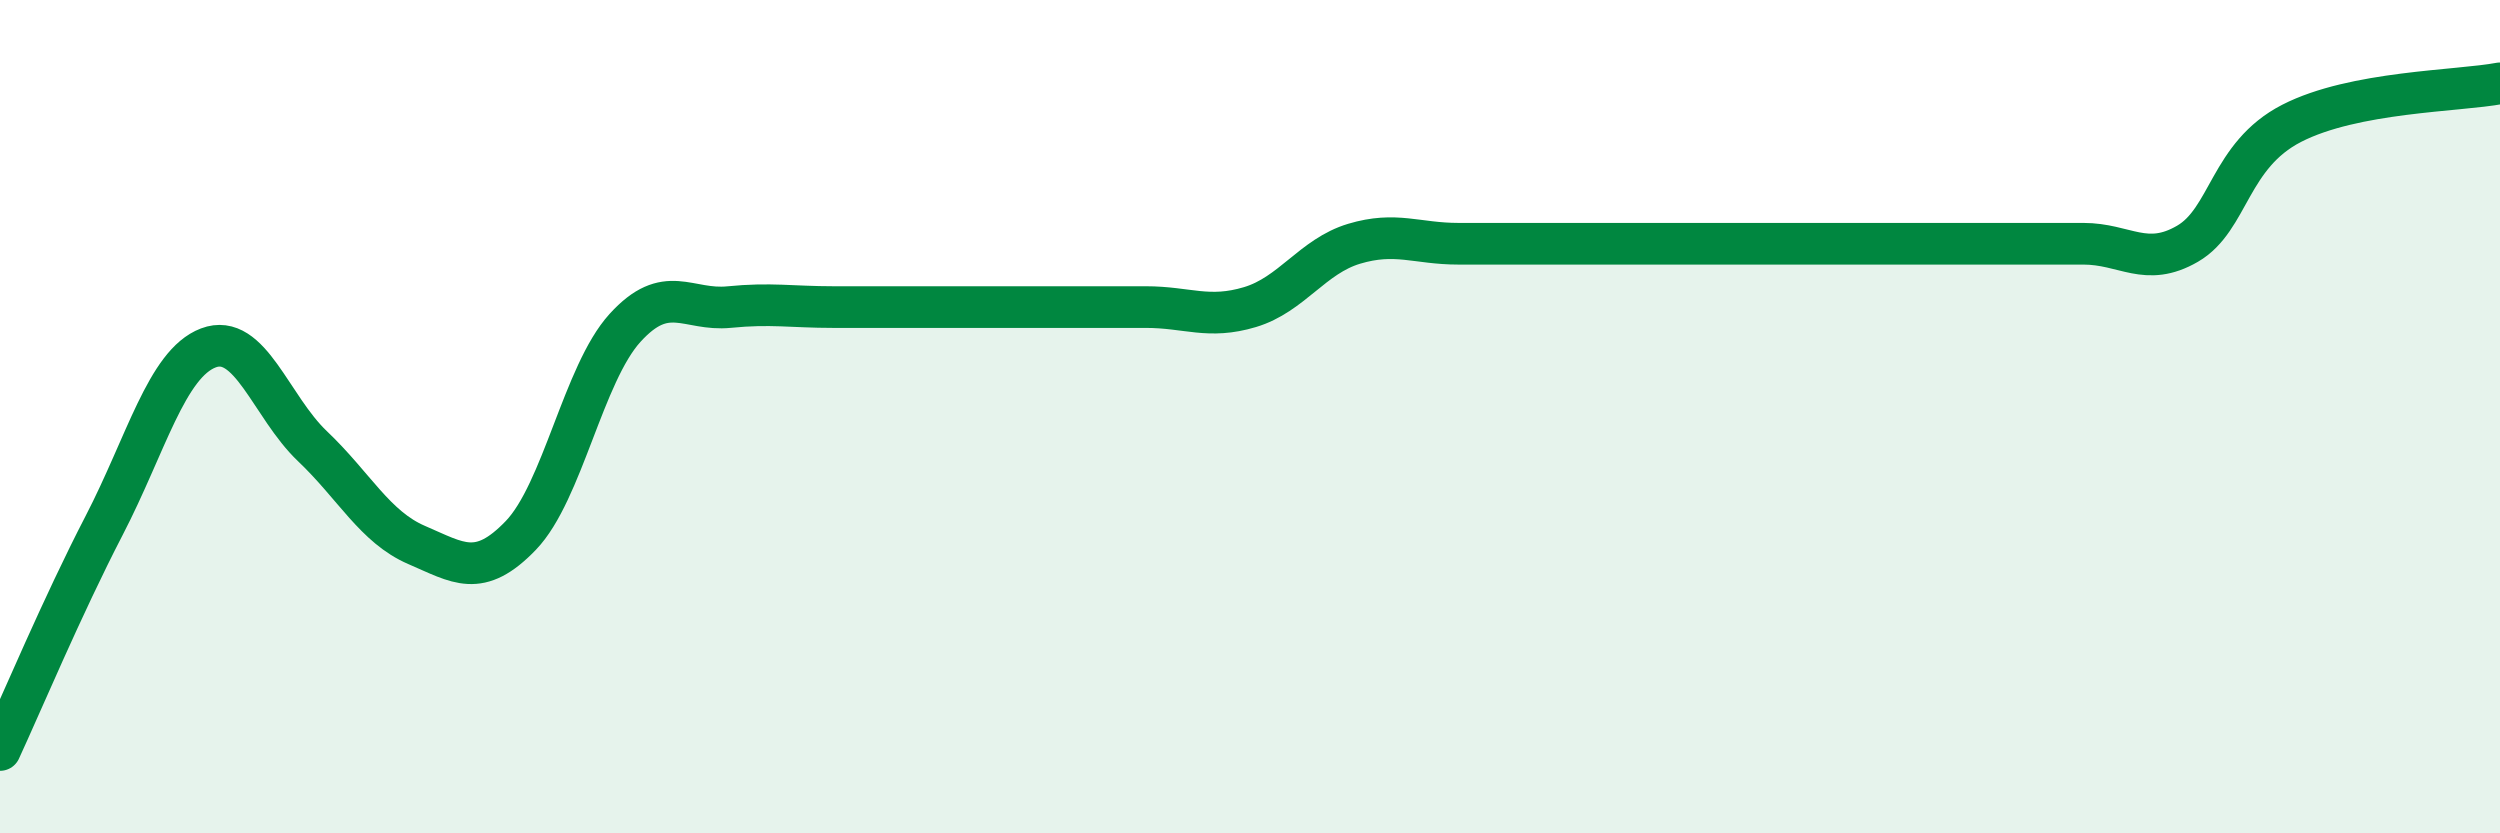
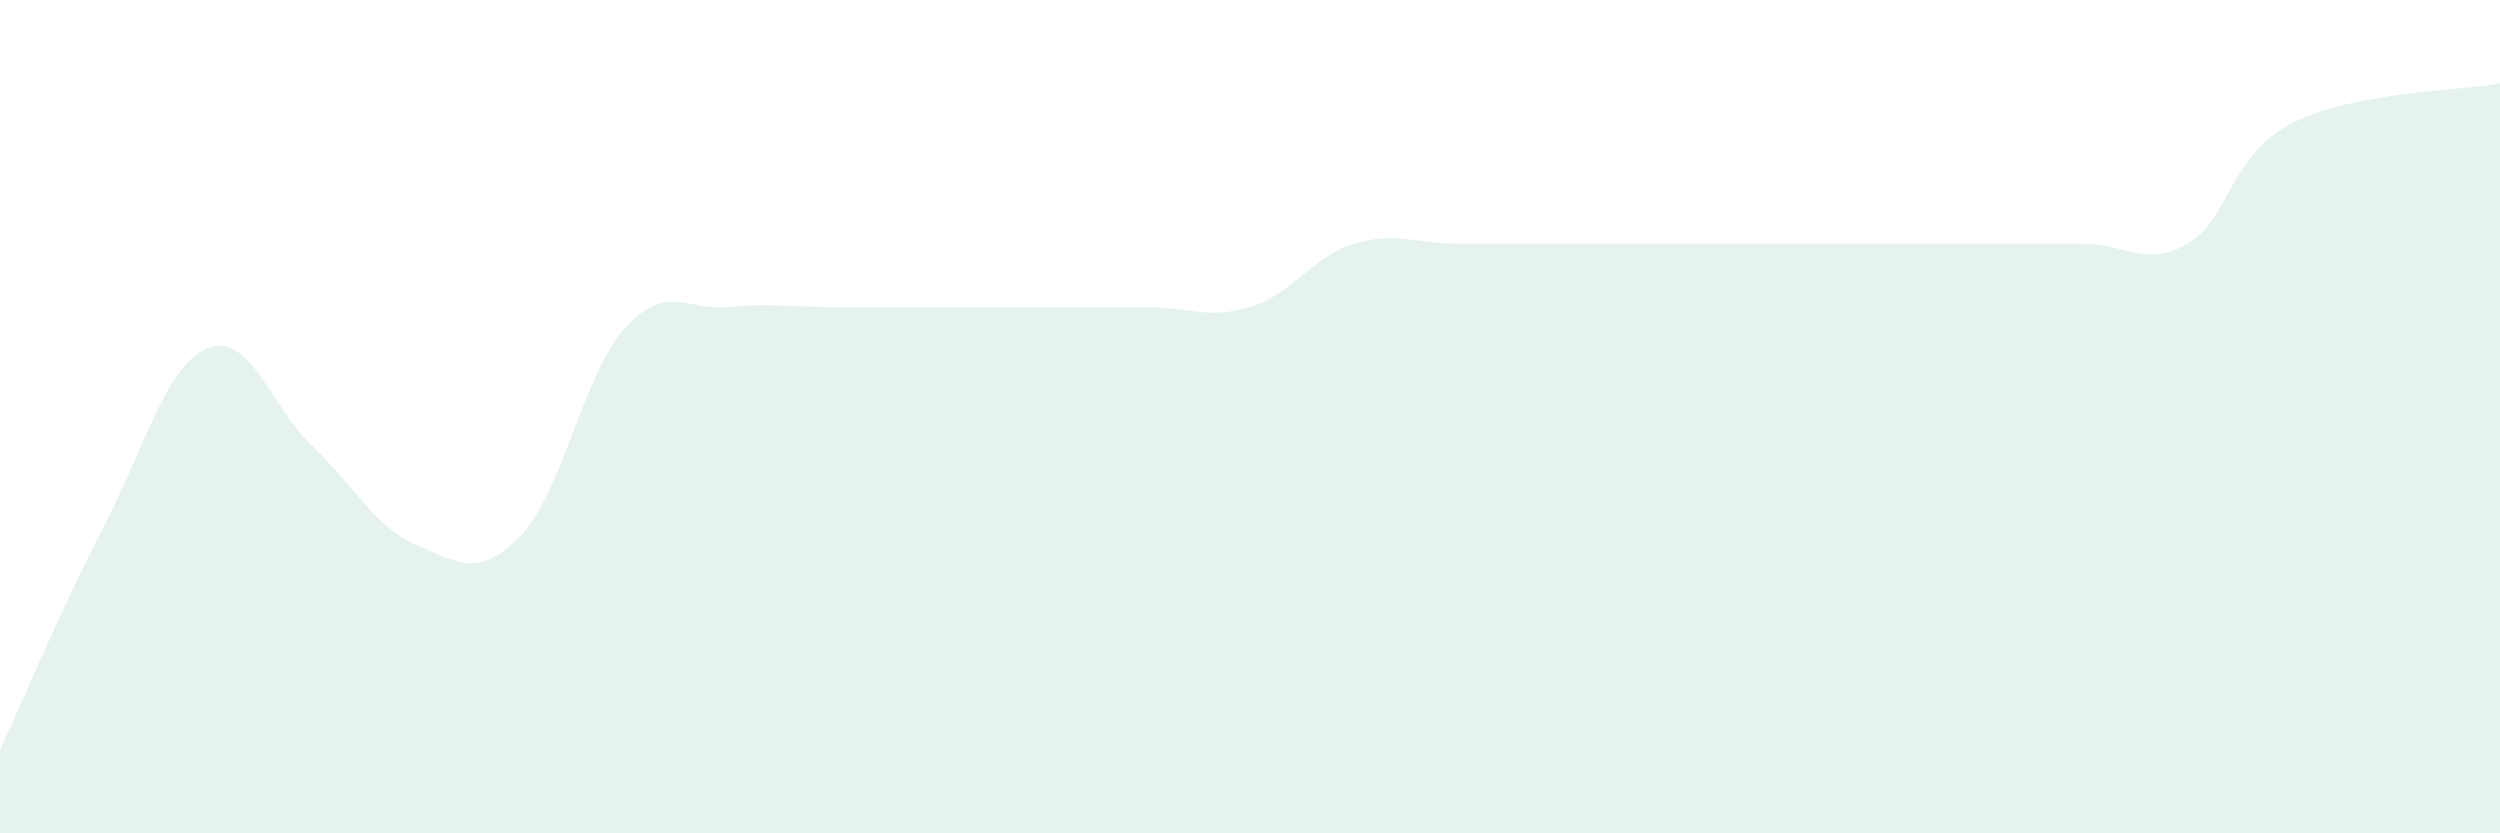
<svg xmlns="http://www.w3.org/2000/svg" width="60" height="20" viewBox="0 0 60 20">
-   <path d="M 0,18 C 0.5,16.92 1.5,14.54 2.5,12.61 C 3.5,10.68 4,8.73 5,8.35 C 6,7.97 6.5,9.76 7.5,10.71 C 8.5,11.66 9,12.65 10,13.08 C 11,13.51 11.5,13.89 12.5,12.85 C 13.5,11.81 14,8.97 15,7.87 C 16,6.77 16.5,7.47 17.5,7.37 C 18.5,7.27 19,7.37 20,7.37 C 21,7.37 21.5,7.37 22.5,7.37 C 23.5,7.37 24,7.37 25,7.37 C 26,7.37 26.5,7.37 27.5,7.37 C 28.5,7.37 29,7.67 30,7.37 C 31,7.07 31.5,6.15 32.5,5.85 C 33.5,5.55 34,5.85 35,5.85 C 36,5.85 36.5,5.85 37.5,5.85 C 38.5,5.85 39,5.85 40,5.85 C 41,5.85 41.5,5.85 42.5,5.85 C 43.5,5.85 44,5.85 45,5.85 C 46,5.85 46.5,5.85 47.5,5.85 C 48.5,5.85 49,5.85 50,5.85 C 51,5.85 51.5,6.43 52.5,5.85 C 53.5,5.27 53.5,3.73 55,2.96 C 56.5,2.19 59,2.19 60,2L60 20L0 20Z" fill="#008740" opacity="0.1" stroke-linecap="round" stroke-linejoin="round" />
-   <path d="M 0,18 C 0.5,16.92 1.5,14.54 2.5,12.61 C 3.5,10.68 4,8.73 5,8.35 C 6,7.97 6.5,9.76 7.5,10.71 C 8.5,11.66 9,12.65 10,13.08 C 11,13.51 11.5,13.89 12.5,12.85 C 13.5,11.81 14,8.97 15,7.87 C 16,6.77 16.5,7.47 17.5,7.37 C 18.5,7.27 19,7.37 20,7.37 C 21,7.37 21.5,7.37 22.5,7.37 C 23.5,7.37 24,7.37 25,7.37 C 26,7.37 26.5,7.37 27.5,7.37 C 28.5,7.37 29,7.67 30,7.37 C 31,7.07 31.5,6.15 32.5,5.85 C 33.5,5.55 34,5.85 35,5.85 C 36,5.85 36.5,5.85 37.5,5.85 C 38.5,5.85 39,5.85 40,5.85 C 41,5.85 41.5,5.85 42.5,5.85 C 43.5,5.85 44,5.85 45,5.85 C 46,5.85 46.5,5.85 47.5,5.85 C 48.5,5.85 49,5.85 50,5.85 C 51,5.85 51.5,6.43 52.5,5.85 C 53.5,5.27 53.5,3.73 55,2.96 C 56.5,2.19 59,2.19 60,2" stroke="#008740" stroke-width="1" fill="none" stroke-linecap="round" stroke-linejoin="round" />
+   <path d="M 0,18 C 0.5,16.92 1.5,14.54 2.5,12.61 C 3.5,10.68 4,8.73 5,8.35 C 6,7.97 6.5,9.76 7.5,10.71 C 8.5,11.66 9,12.65 10,13.08 C 11,13.51 11.5,13.89 12.5,12.85 C 13.5,11.81 14,8.97 15,7.87 C 16,6.77 16.5,7.47 17.5,7.37 C 18.5,7.27 19,7.37 20,7.37 C 21,7.37 21.5,7.37 22.5,7.37 C 23.5,7.37 24,7.37 25,7.37 C 26,7.37 26.5,7.37 27.5,7.37 C 28.5,7.37 29,7.67 30,7.37 C 31,7.07 31.5,6.15 32.5,5.85 C 33.5,5.55 34,5.85 35,5.85 C 36,5.85 36.5,5.85 37.5,5.85 C 38.5,5.85 39,5.85 40,5.85 C 41,5.85 41.5,5.85 42.5,5.85 C 43.5,5.85 44,5.85 45,5.85 C 46,5.85 46.5,5.85 47.5,5.85 C 48.5,5.85 49,5.85 50,5.85 C 51,5.85 51.5,6.43 52.5,5.85 C 53.5,5.27 53.5,3.73 55,2.96 C 56.5,2.19 59,2.19 60,2L60 20L0 20" fill="#008740" opacity="0.1" stroke-linecap="round" stroke-linejoin="round" />
</svg>